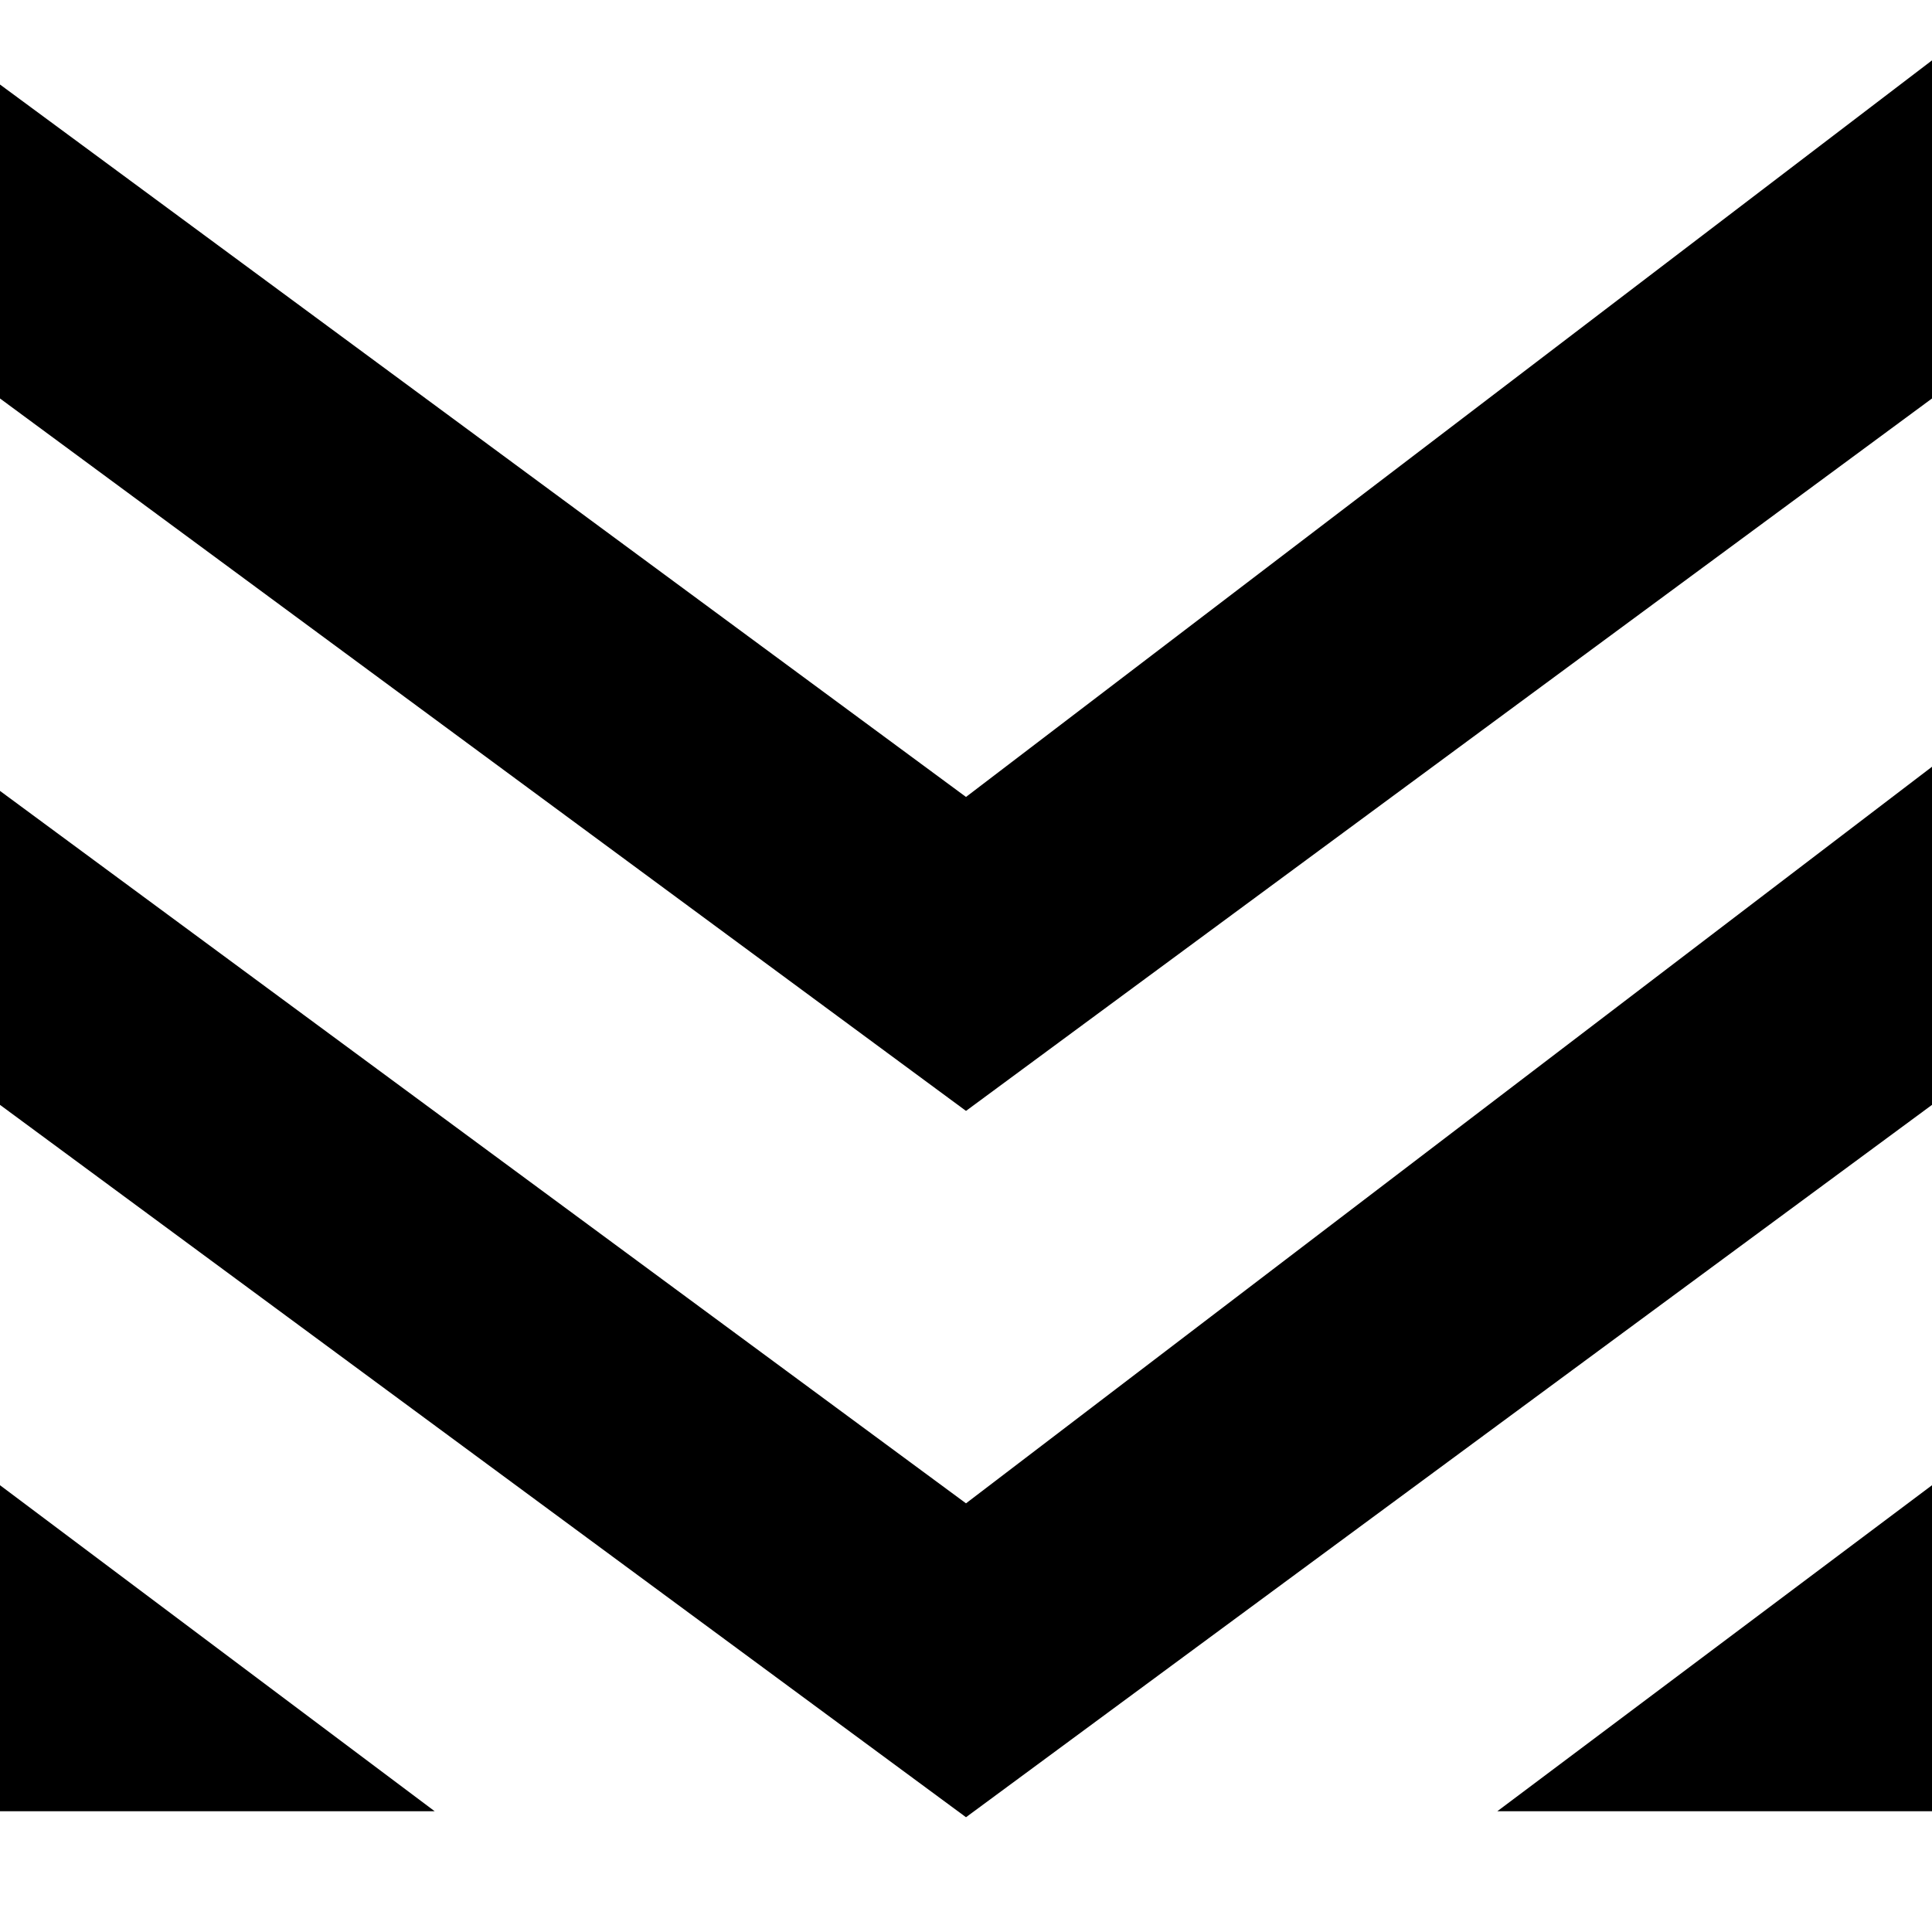
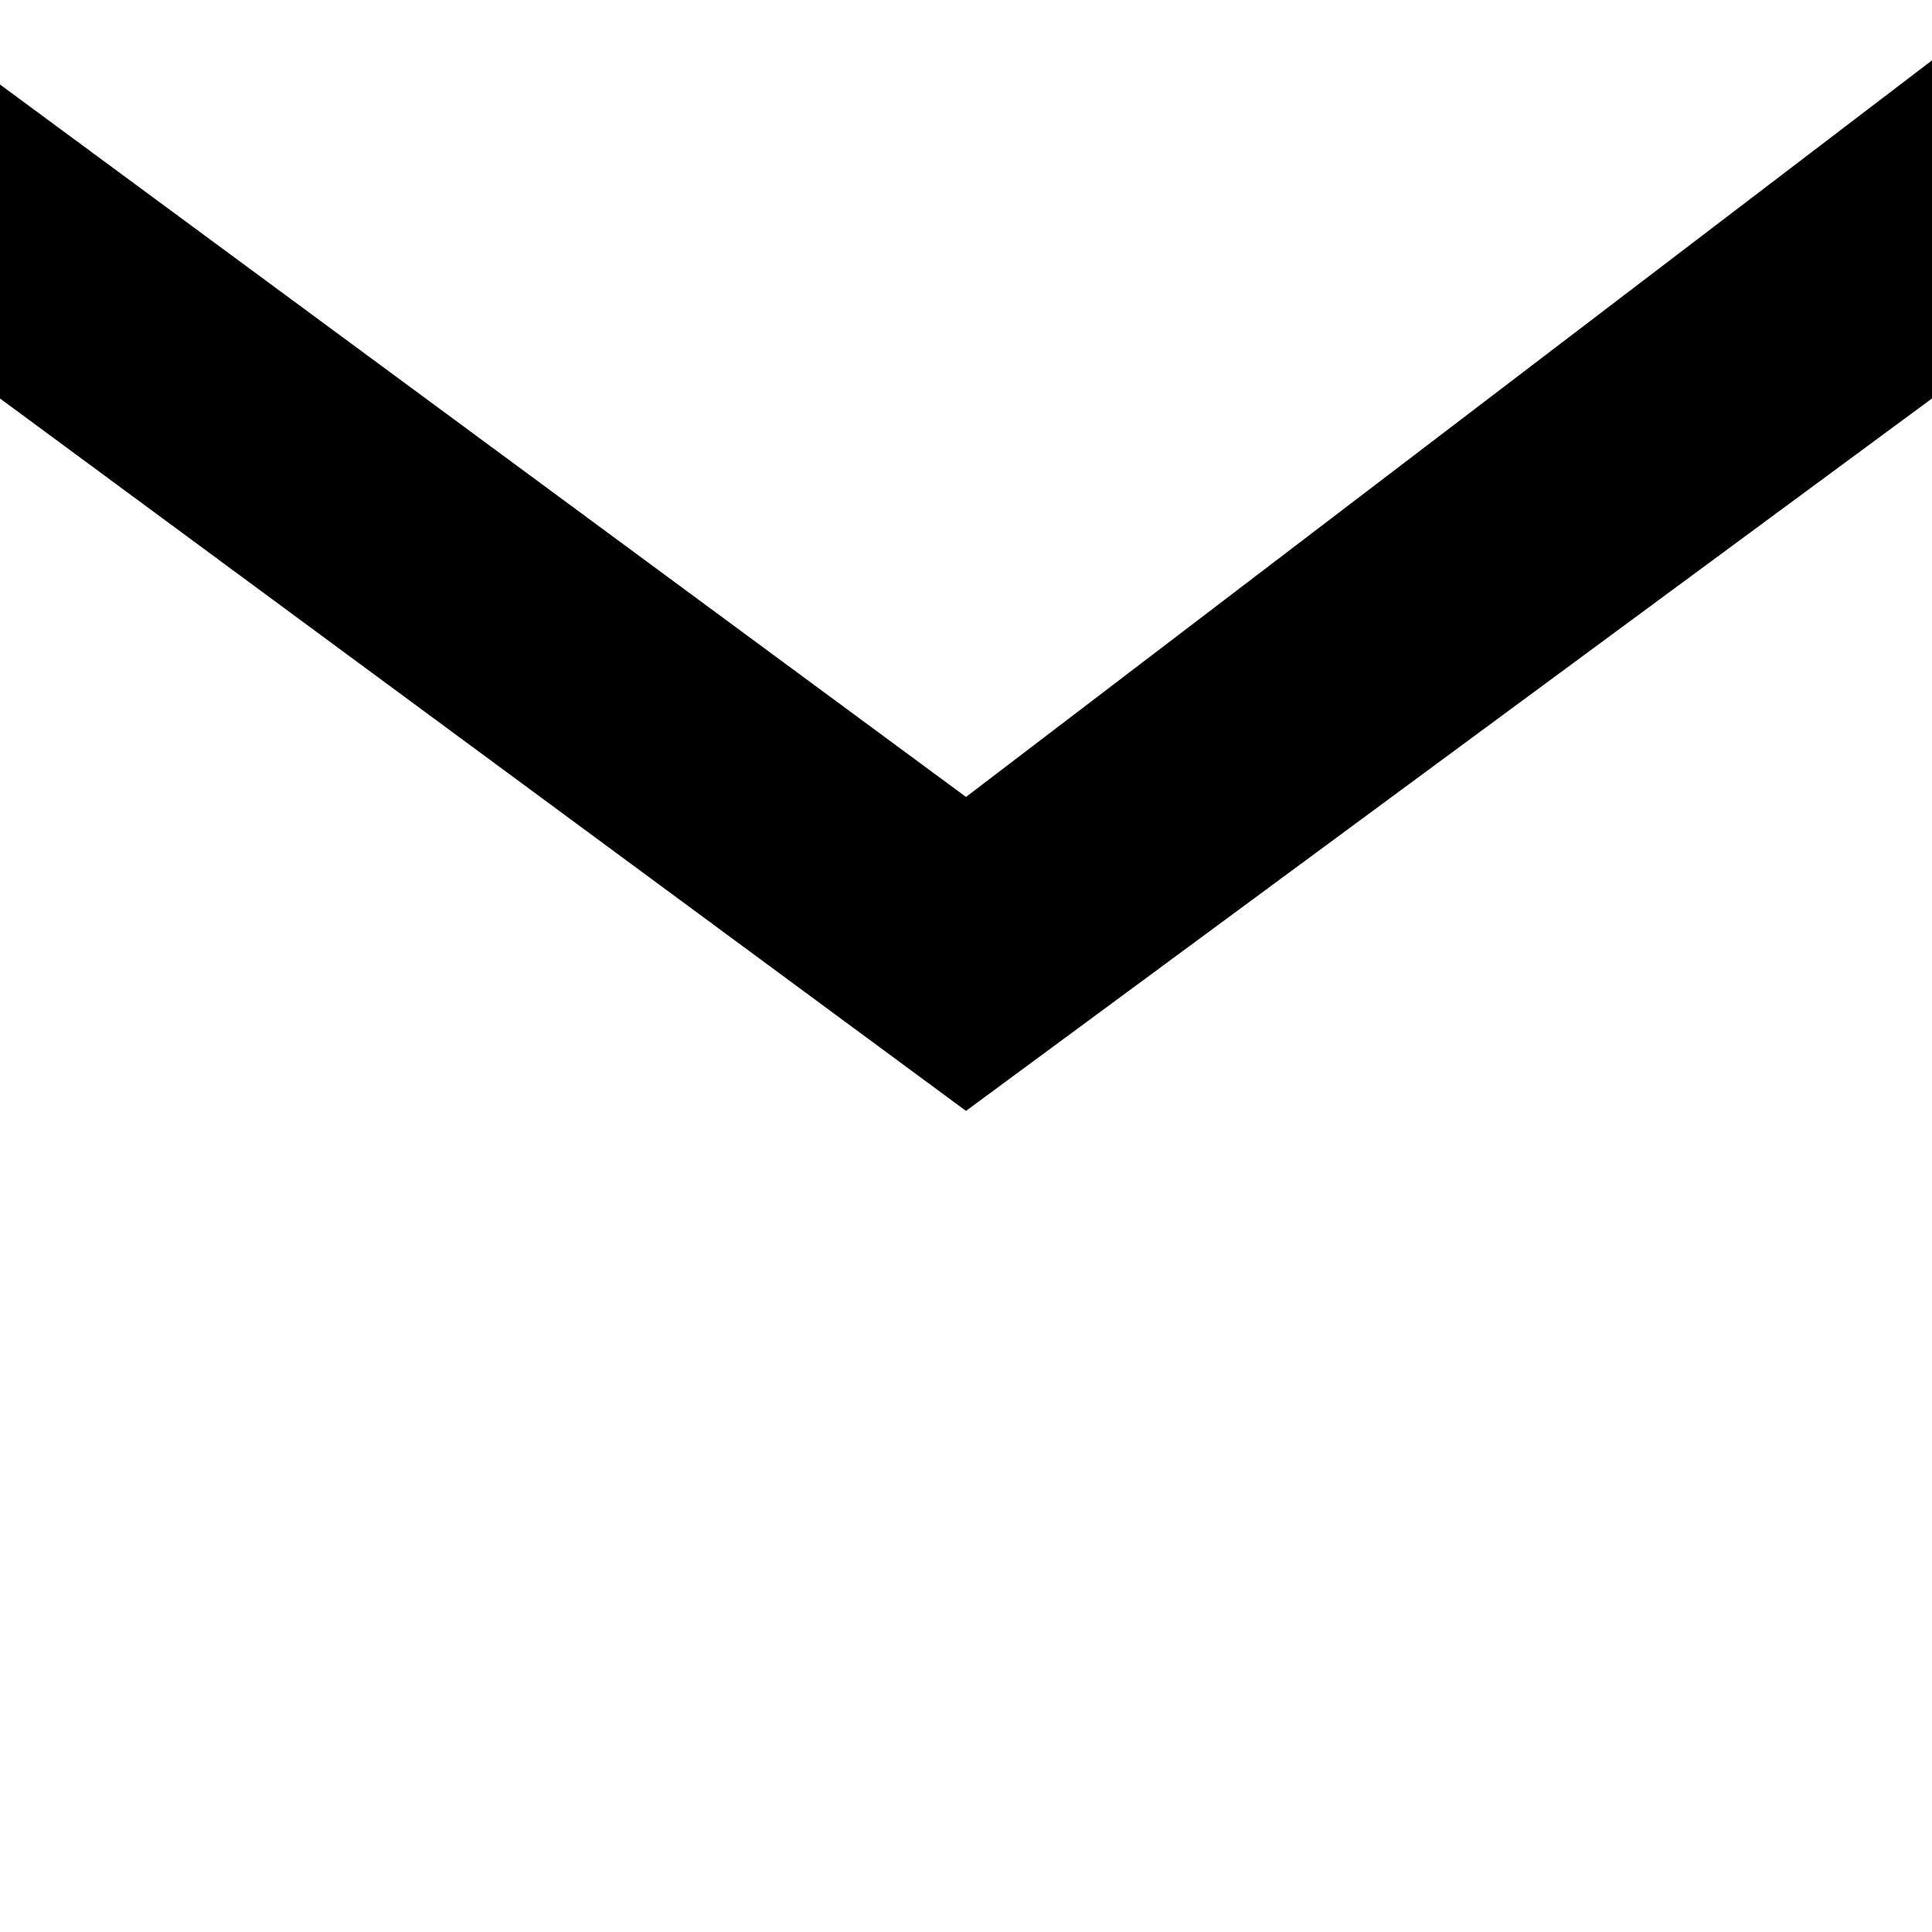
<svg xmlns="http://www.w3.org/2000/svg" version="1.1" width="32" height="32">
  <svg width="32" height="32" viewBox="0 0 32 32" fill="none">
-     <path d="M32 18.3L16 30.099L0 18.3V13.1L16 24.9L32 12.7V18.3Z" fill="black" />
    <path d="M32 6.6L16 18.4L0 6.6V1.4L16 13.2L32 1V6.6Z" fill="black" />
-     <path d="M7.2 30L0 24.6V30H7.2Z" fill="black" />
-     <path d="M24.8 30L32 24.6V30H24.8Z" fill="black" />
  </svg>
  <style>@media (prefers-color-scheme: light) { :root { filter: none; } } @media (prefers-color-scheme: dark) { :root { filter: invert(100%); } } </style>
</svg>